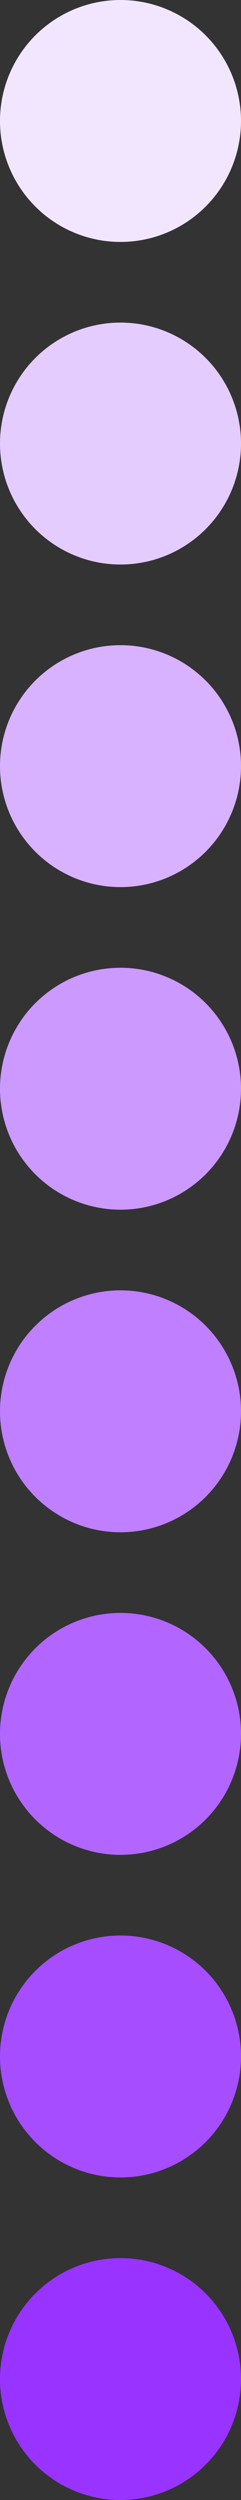
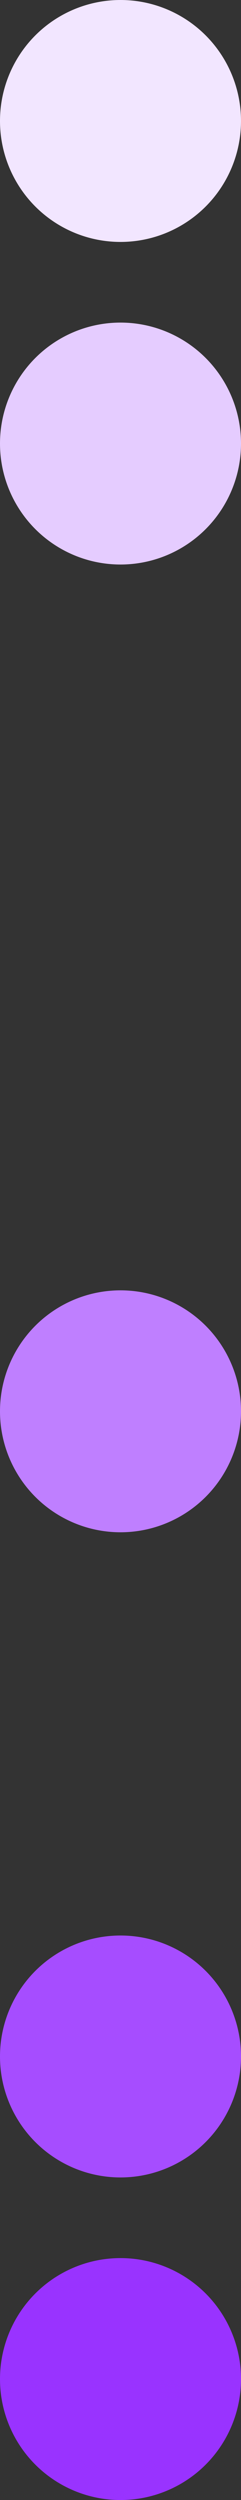
<svg xmlns="http://www.w3.org/2000/svg" width="48" height="496" viewBox="0 0 48 496" fill="none">
  <rect x="0" y="0" width="48" height="496" fill="#333333" stroke="none" />
  <circle cx="24" cy="24" r="24" fill="#F2E6FF" />
  <circle cx="24" cy="88" r="24" fill="#E5CCFF" />
-   <circle cx="24" cy="152" r="24" fill="#D8B2FF" />
-   <circle cx="24" cy="216" r="24" fill="#CC99FF" />
  <circle cx="24" cy="280" r="24" fill="#BF7FFF" />
-   <circle cx="24" cy="344" r="24" fill="#B266FF" />
  <circle cx="24" cy="408" r="24" fill="#A64DFF" />
  <circle cx="24" cy="472" r="24" fill="#9933FF" />
</svg>